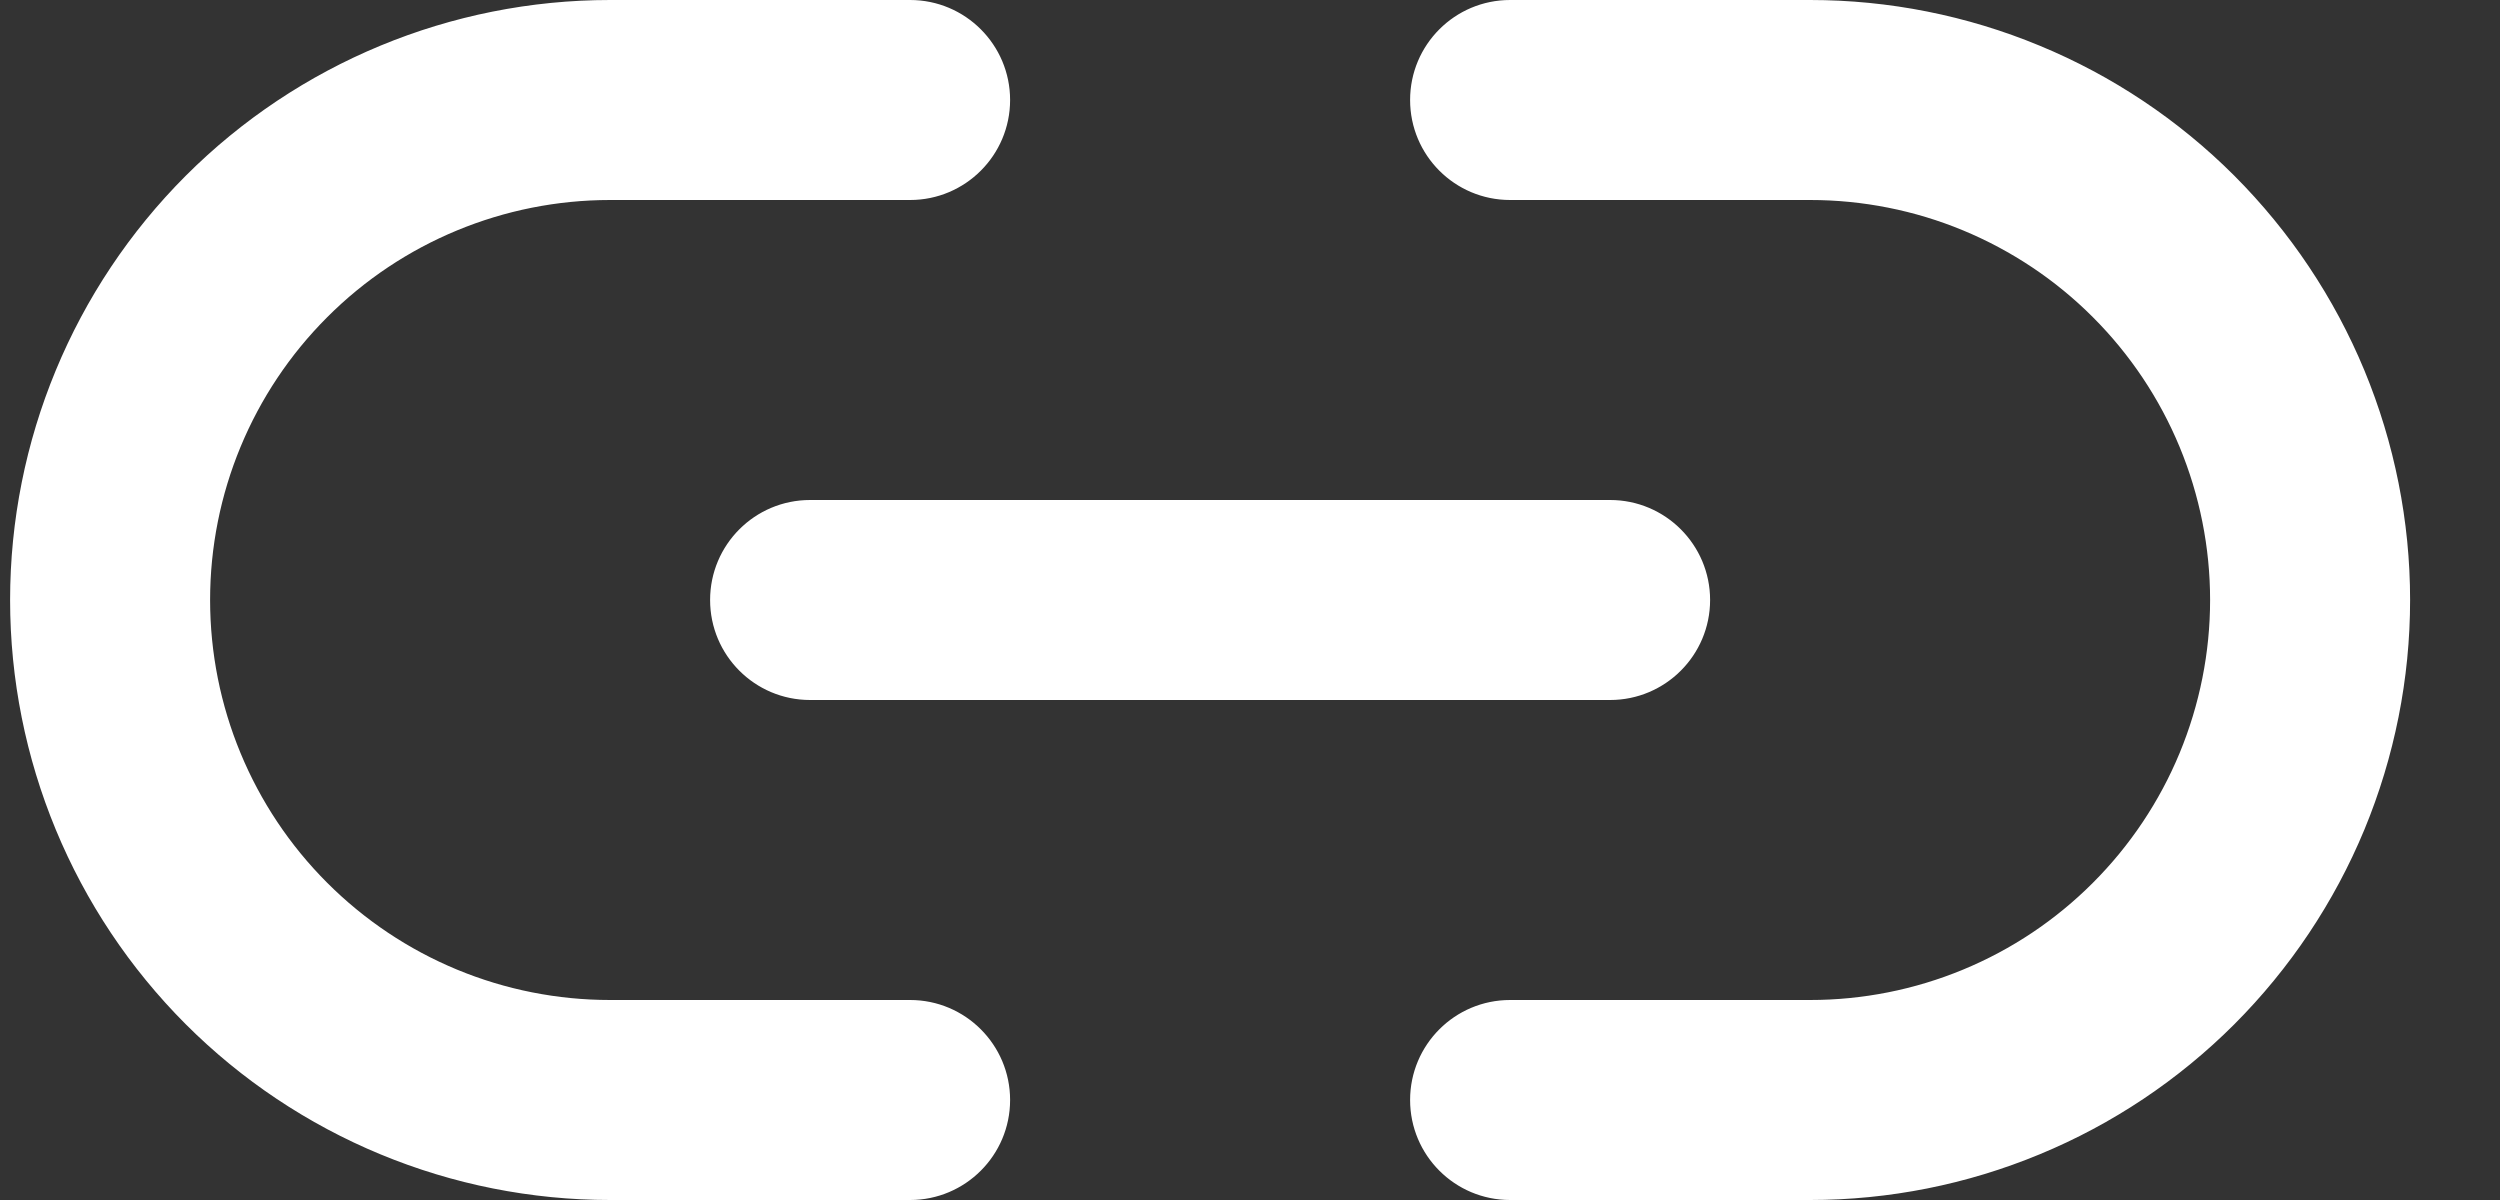
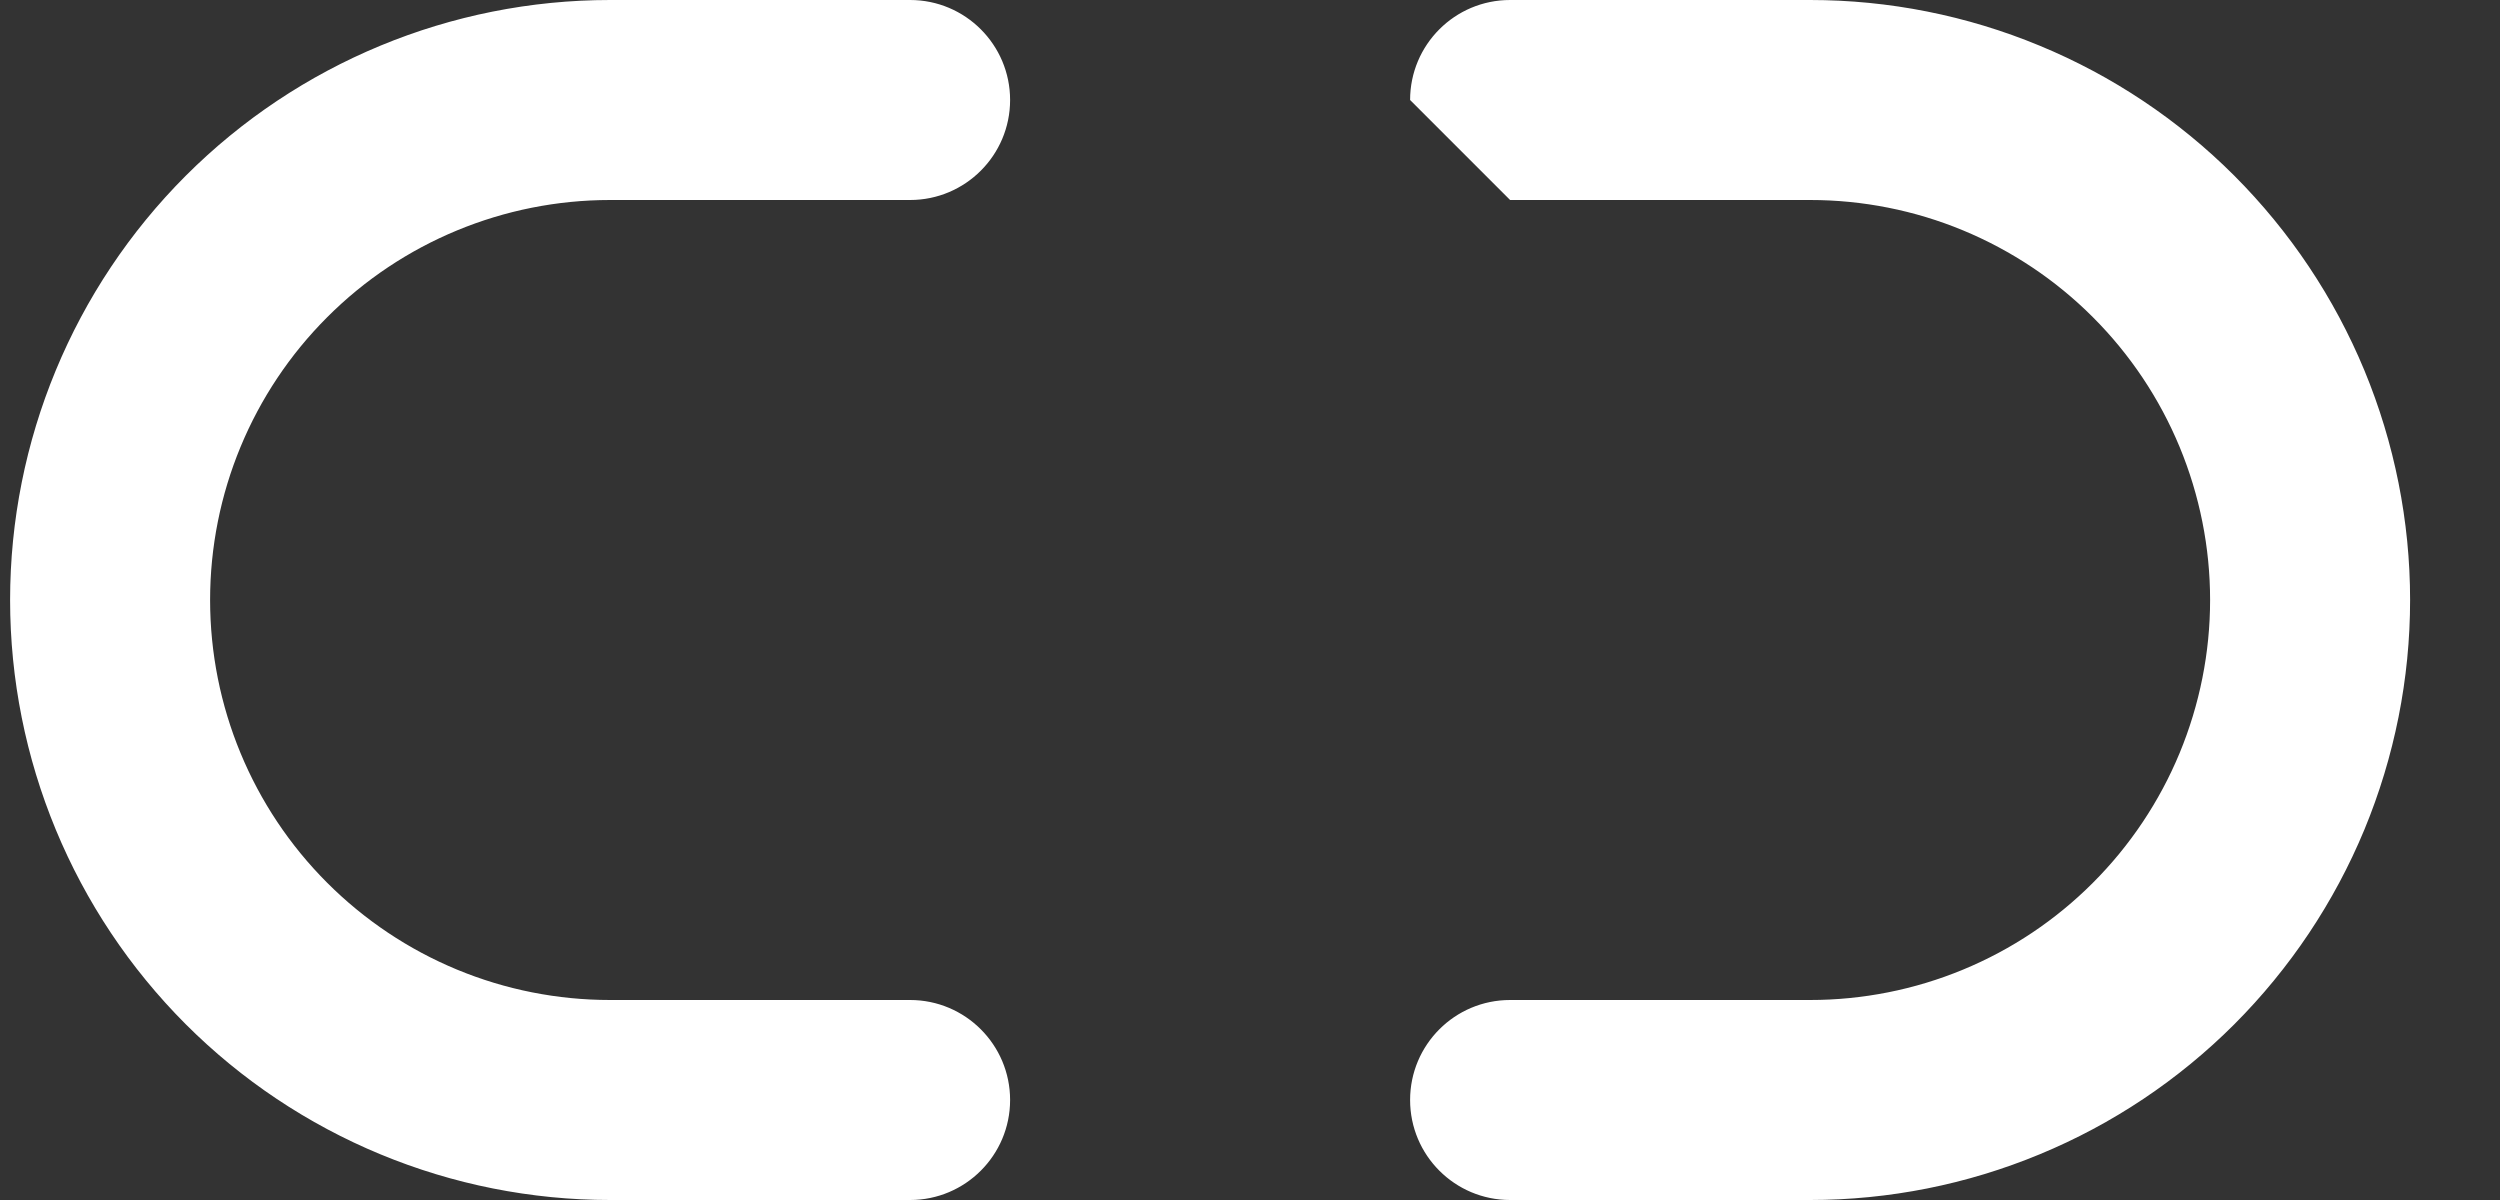
<svg xmlns="http://www.w3.org/2000/svg" width="25" height="12" viewBox="0 0 25 12" fill="none">
  <rect x="0" y="0" width="25" height="12" fill="#333333" stroke="none" />
-   <path fill-rule="evenodd" clip-rule="evenodd" d="M6.101 2C5.04 2 4.022 2.421 3.272 3.172C2.522 3.922 2.101 4.939 2.101 6C2.101 7.061 2.522 8.078 3.272 8.828C3.644 9.2 4.085 9.495 4.57 9.696C5.055 9.897 5.575 10 6.101 10H9.101C9.653 10 10.101 10.448 10.101 11C10.101 11.552 9.653 12 9.101 12H6.101C5.313 12 4.532 11.845 3.804 11.543C3.077 11.242 2.415 10.8 1.858 10.243C0.733 9.117 0.101 7.591 0.101 6C0.101 4.409 0.733 2.883 1.858 1.757C2.983 0.632 4.509 0 6.101 0H9.101C9.653 0 10.101 0.448 10.101 1C10.101 1.552 9.653 2 9.101 2H6.101ZM14.101 1C14.101 0.448 14.548 0 15.101 0H18.101C18.889 0 19.669 0.155 20.397 0.457C21.125 0.758 21.786 1.2 22.343 1.757C22.9 2.315 23.342 2.976 23.644 3.704C23.945 4.432 24.101 5.212 24.101 6C24.101 6.788 23.945 7.568 23.644 8.296C23.342 9.024 22.9 9.685 22.343 10.243C21.786 10.8 21.125 11.242 20.397 11.543C19.669 11.845 18.889 12 18.101 12H15.101C14.548 12 14.101 11.552 14.101 11C14.101 10.448 14.548 10 15.101 10H18.101C18.626 10 19.146 9.897 19.631 9.696C20.117 9.495 20.558 9.2 20.929 8.828C21.3 8.457 21.595 8.016 21.796 7.531C21.997 7.045 22.101 6.525 22.101 6C22.101 5.475 21.997 4.955 21.796 4.469C21.595 3.984 21.3 3.543 20.929 3.172C20.558 2.8 20.117 2.506 19.631 2.304C19.146 2.103 18.626 2 18.101 2H15.101C14.548 2 14.101 1.552 14.101 1Z" fill="white" />
-   <path fill-rule="evenodd" clip-rule="evenodd" d="M7.101 6C7.101 5.448 7.548 5 8.101 5H16.101C16.653 5 17.101 5.448 17.101 6C17.101 6.552 16.653 7 16.101 7H8.101C7.548 7 7.101 6.552 7.101 6Z" fill="white" />
+   <path fill-rule="evenodd" clip-rule="evenodd" d="M6.101 2C5.04 2 4.022 2.421 3.272 3.172C2.522 3.922 2.101 4.939 2.101 6C2.101 7.061 2.522 8.078 3.272 8.828C3.644 9.2 4.085 9.495 4.57 9.696C5.055 9.897 5.575 10 6.101 10H9.101C9.653 10 10.101 10.448 10.101 11C10.101 11.552 9.653 12 9.101 12H6.101C5.313 12 4.532 11.845 3.804 11.543C3.077 11.242 2.415 10.8 1.858 10.243C0.733 9.117 0.101 7.591 0.101 6C0.101 4.409 0.733 2.883 1.858 1.757C2.983 0.632 4.509 0 6.101 0H9.101C9.653 0 10.101 0.448 10.101 1C10.101 1.552 9.653 2 9.101 2H6.101ZM14.101 1C14.101 0.448 14.548 0 15.101 0H18.101C18.889 0 19.669 0.155 20.397 0.457C21.125 0.758 21.786 1.2 22.343 1.757C22.9 2.315 23.342 2.976 23.644 3.704C23.945 4.432 24.101 5.212 24.101 6C24.101 6.788 23.945 7.568 23.644 8.296C23.342 9.024 22.9 9.685 22.343 10.243C21.786 10.8 21.125 11.242 20.397 11.543C19.669 11.845 18.889 12 18.101 12H15.101C14.548 12 14.101 11.552 14.101 11C14.101 10.448 14.548 10 15.101 10H18.101C18.626 10 19.146 9.897 19.631 9.696C20.117 9.495 20.558 9.2 20.929 8.828C21.3 8.457 21.595 8.016 21.796 7.531C21.997 7.045 22.101 6.525 22.101 6C22.101 5.475 21.997 4.955 21.796 4.469C21.595 3.984 21.3 3.543 20.929 3.172C20.558 2.8 20.117 2.506 19.631 2.304C19.146 2.103 18.626 2 18.101 2H15.101Z" fill="white" />
</svg>